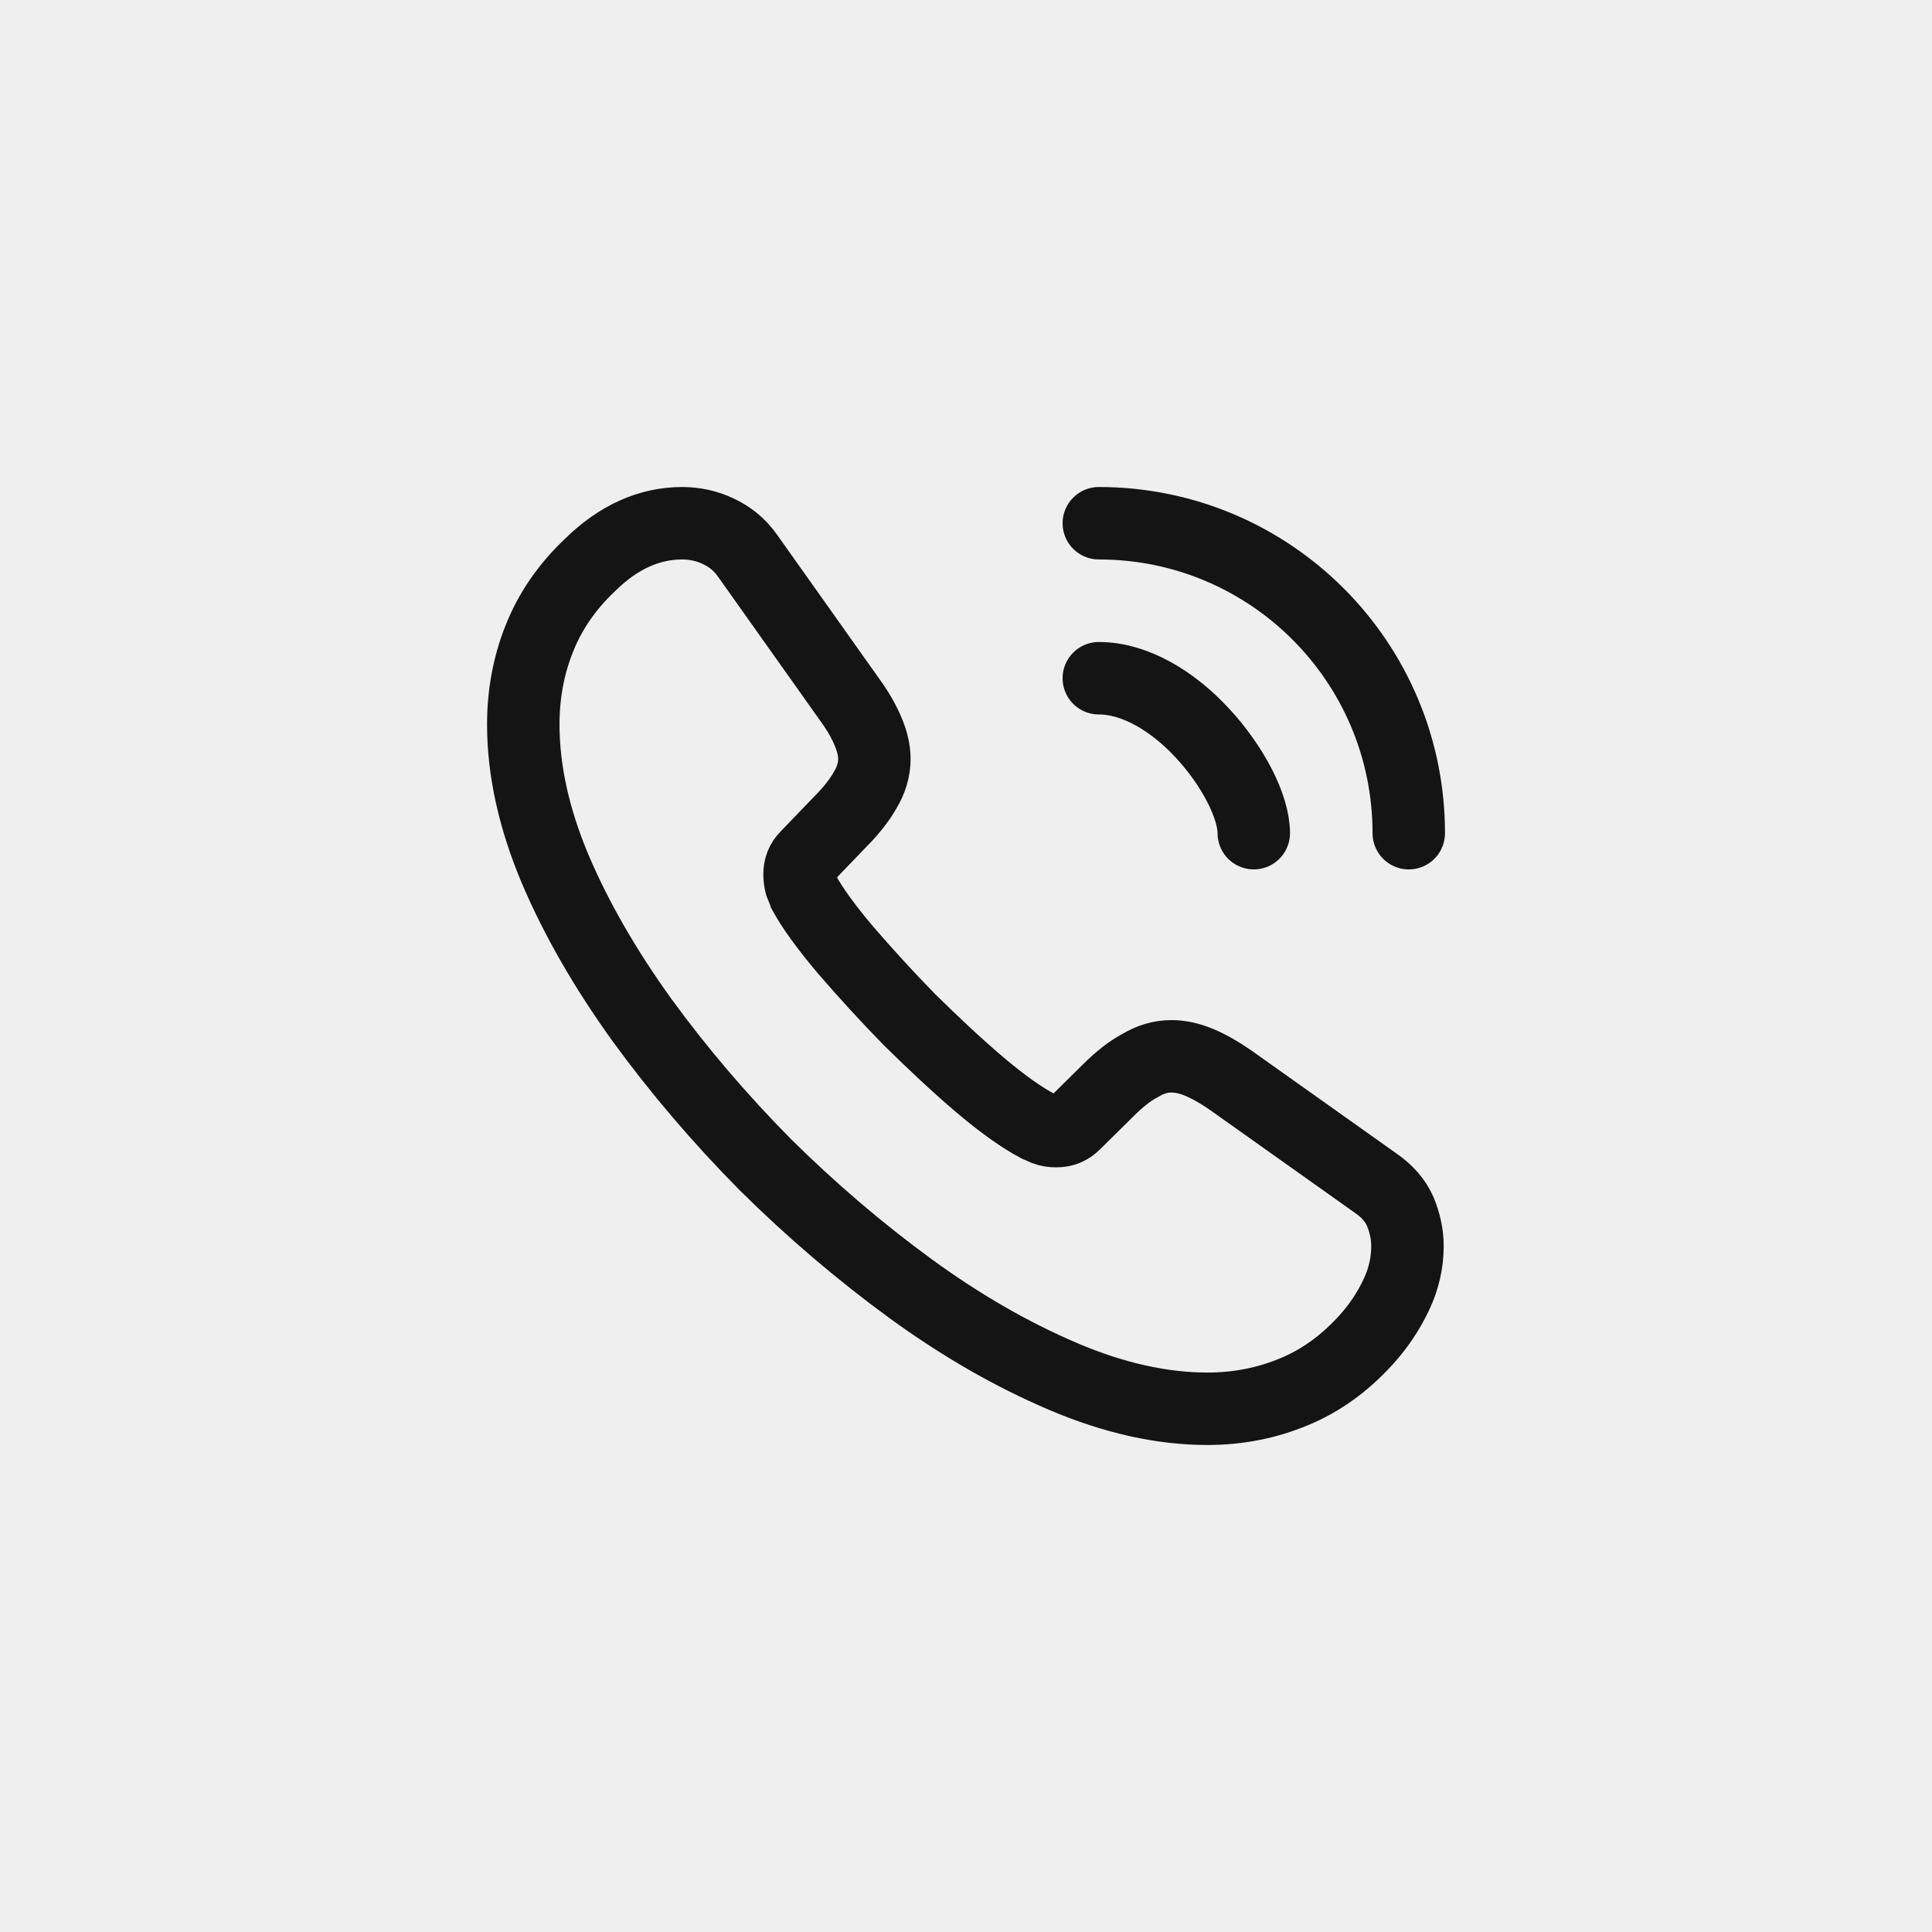
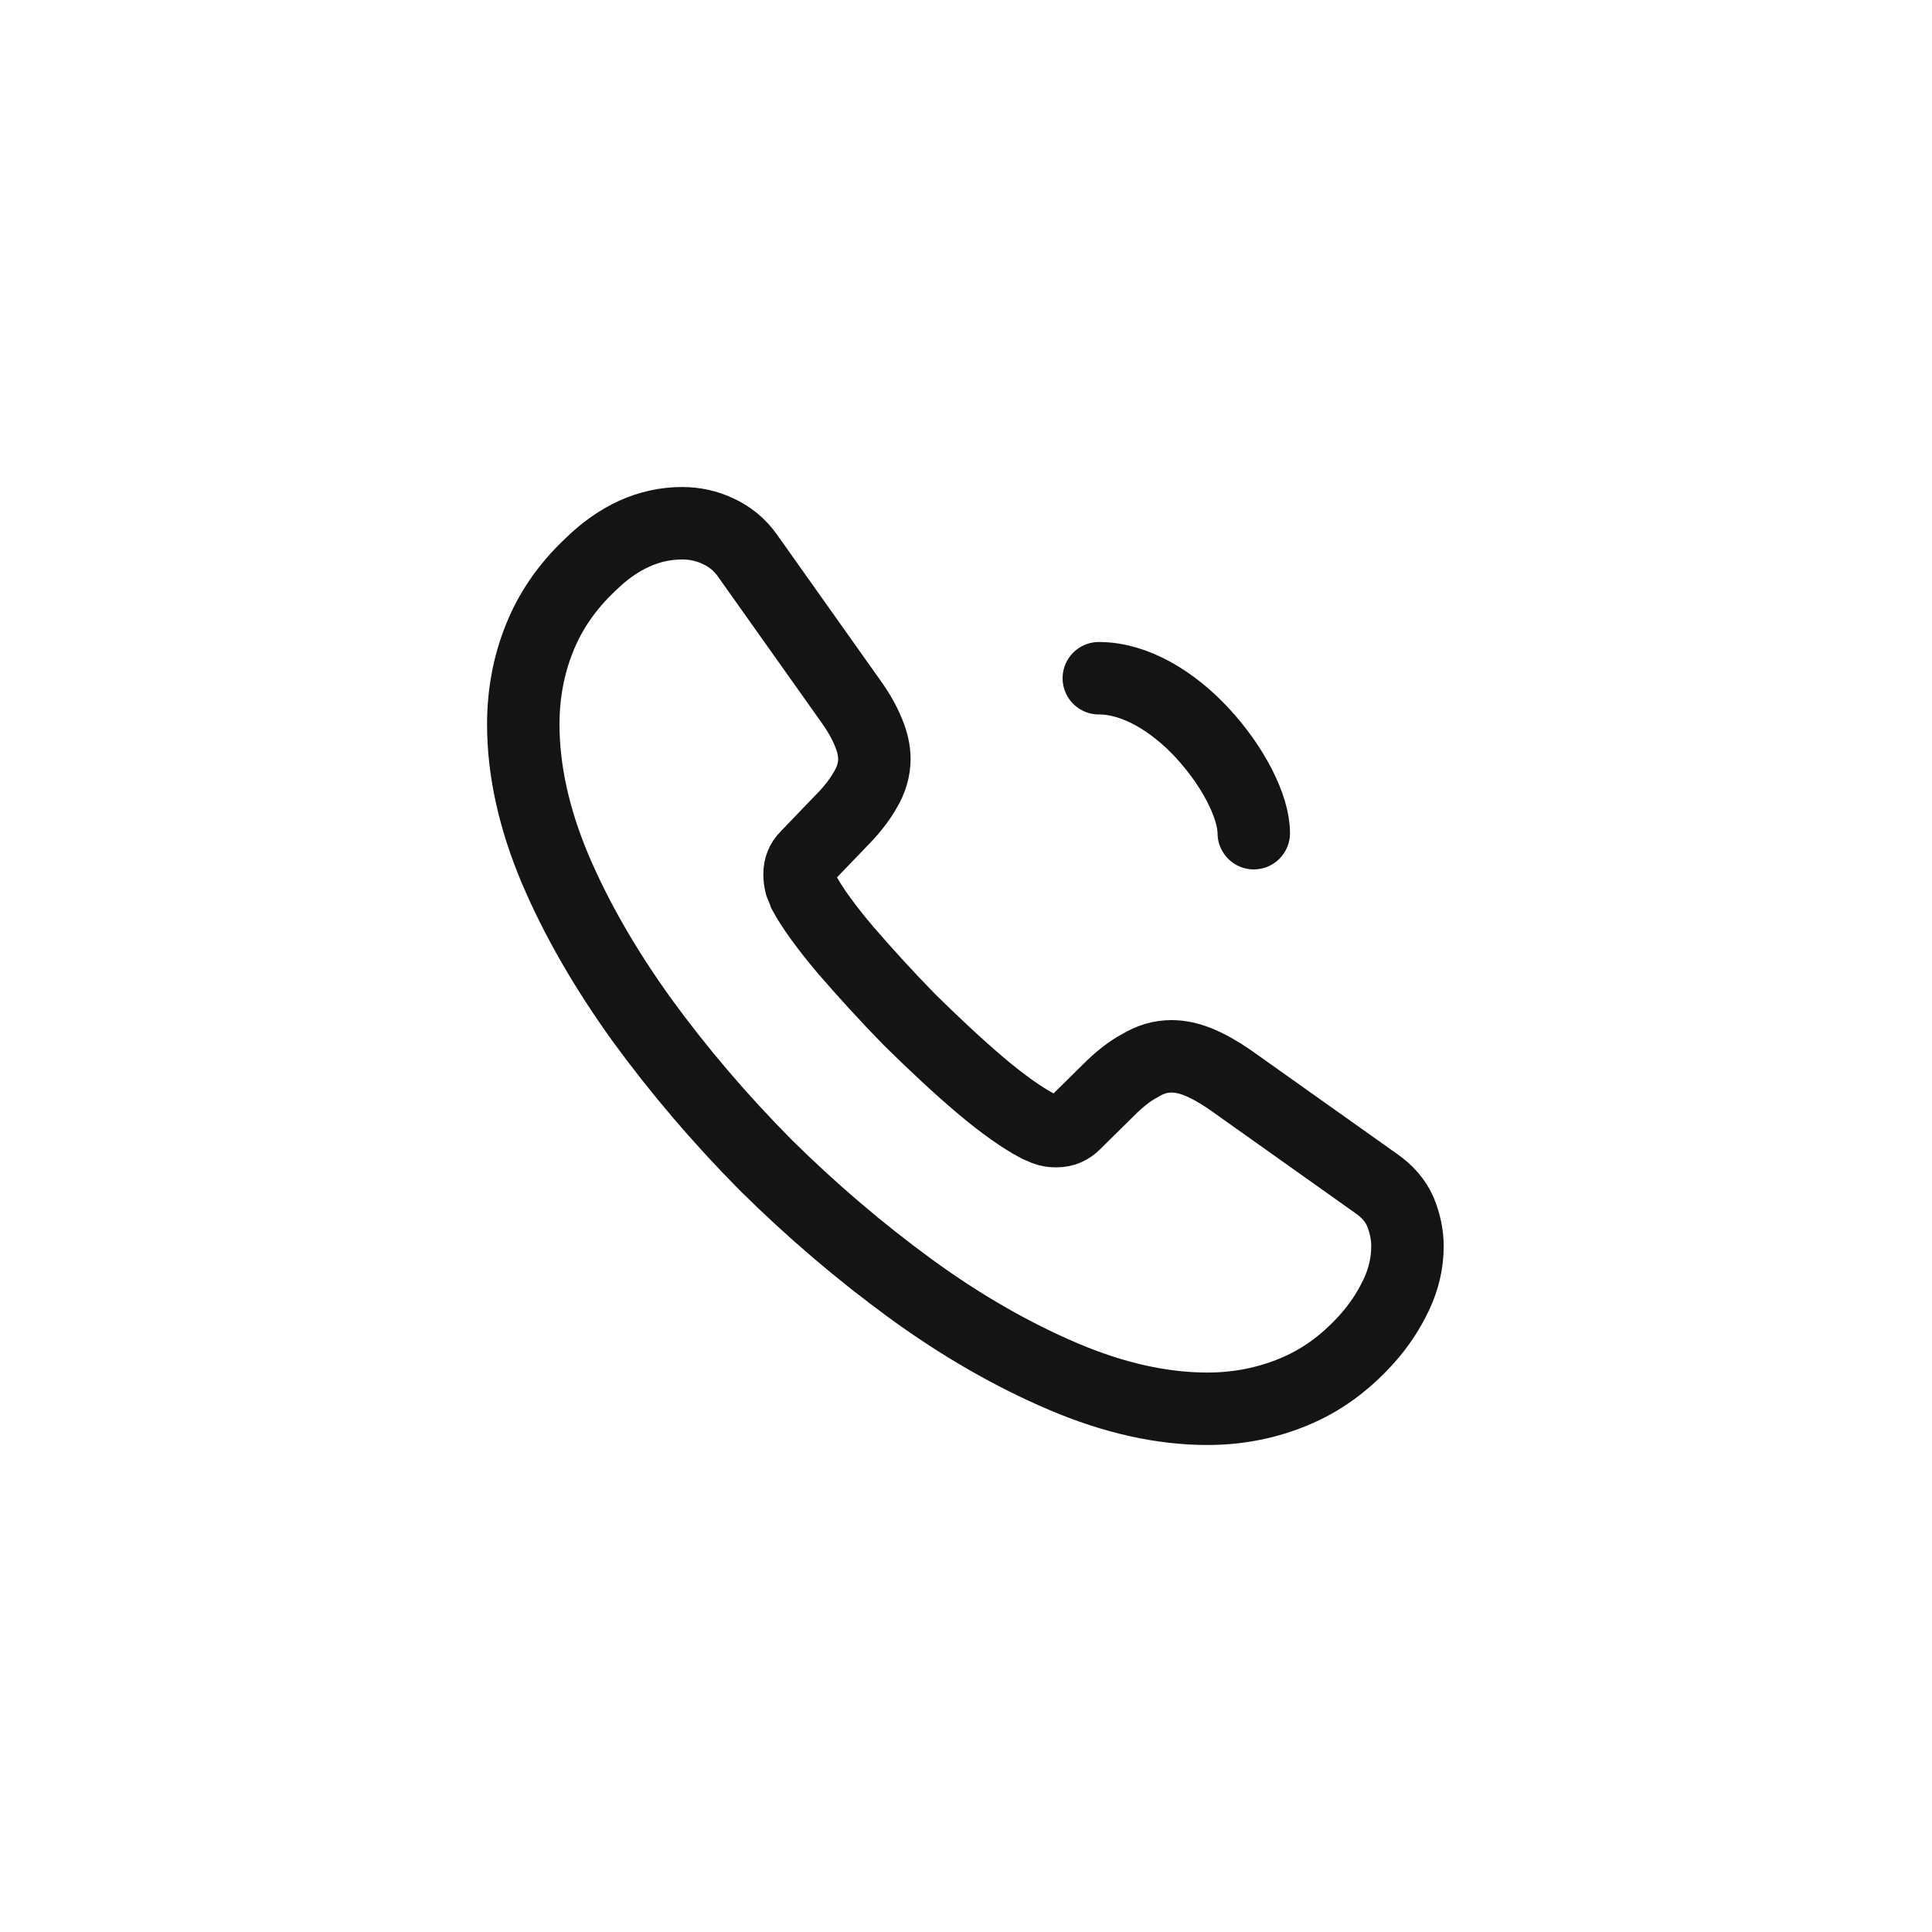
<svg xmlns="http://www.w3.org/2000/svg" width="40" height="40" viewBox="0 0 40 40" fill="none">
-   <rect width="40" height="40" fill="#606060" fill-opacity="0.1" />
  <path d="M29.14 25.802C29.14 26.132 29.067 26.472 28.911 26.802C28.755 27.132 28.553 27.443 28.287 27.737C27.838 28.232 27.343 28.589 26.784 28.818C26.234 29.047 25.638 29.167 24.997 29.167C24.061 29.167 23.062 28.947 22.008 28.497C20.954 28.048 19.9 27.443 18.855 26.682C17.801 25.912 16.802 25.06 15.848 24.116C14.904 23.162 14.052 22.163 13.291 21.118C12.539 20.073 11.934 19.028 11.494 17.992C11.054 16.947 10.834 15.948 10.834 14.995C10.834 14.372 10.944 13.776 11.164 13.226C11.384 12.667 11.732 12.153 12.218 11.695C12.805 11.117 13.447 10.833 14.125 10.833C14.382 10.833 14.638 10.888 14.867 10.998C15.106 11.108 15.316 11.273 15.482 11.512L17.608 14.509C17.773 14.738 17.892 14.949 17.975 15.151C18.057 15.343 18.103 15.536 18.103 15.71C18.103 15.93 18.039 16.15 17.911 16.361C17.791 16.572 17.617 16.792 17.397 17.012L16.701 17.736C16.6 17.837 16.554 17.956 16.554 18.102C16.554 18.176 16.563 18.24 16.581 18.313C16.609 18.387 16.637 18.442 16.655 18.497C16.82 18.799 17.104 19.193 17.507 19.67C17.92 20.147 18.36 20.632 18.837 21.118C19.331 21.604 19.808 22.053 20.294 22.466C20.771 22.869 21.165 23.144 21.477 23.309C21.522 23.327 21.577 23.355 21.642 23.382C21.715 23.41 21.788 23.419 21.871 23.419C22.026 23.419 22.146 23.364 22.247 23.263L22.943 22.576C23.172 22.347 23.392 22.172 23.603 22.062C23.814 21.934 24.025 21.87 24.254 21.87C24.428 21.87 24.611 21.907 24.813 21.989C25.015 22.072 25.226 22.191 25.455 22.347L28.489 24.501C28.727 24.666 28.892 24.858 28.993 25.087C29.085 25.317 29.14 25.546 29.14 25.802Z" stroke="#141414" stroke-width="1.5" stroke-miterlimit="10" />
  <path d="M25.958 17.25C25.958 16.7 25.527 15.857 24.886 15.169C24.299 14.537 23.52 14.042 22.75 14.042" stroke="#141414" stroke-width="1.5" stroke-linecap="round" stroke-linejoin="round" />
-   <path d="M29.167 17.25C29.167 13.702 26.297 10.833 22.75 10.833" stroke="#141414" stroke-width="1.5" stroke-linecap="round" stroke-linejoin="round" />
</svg>